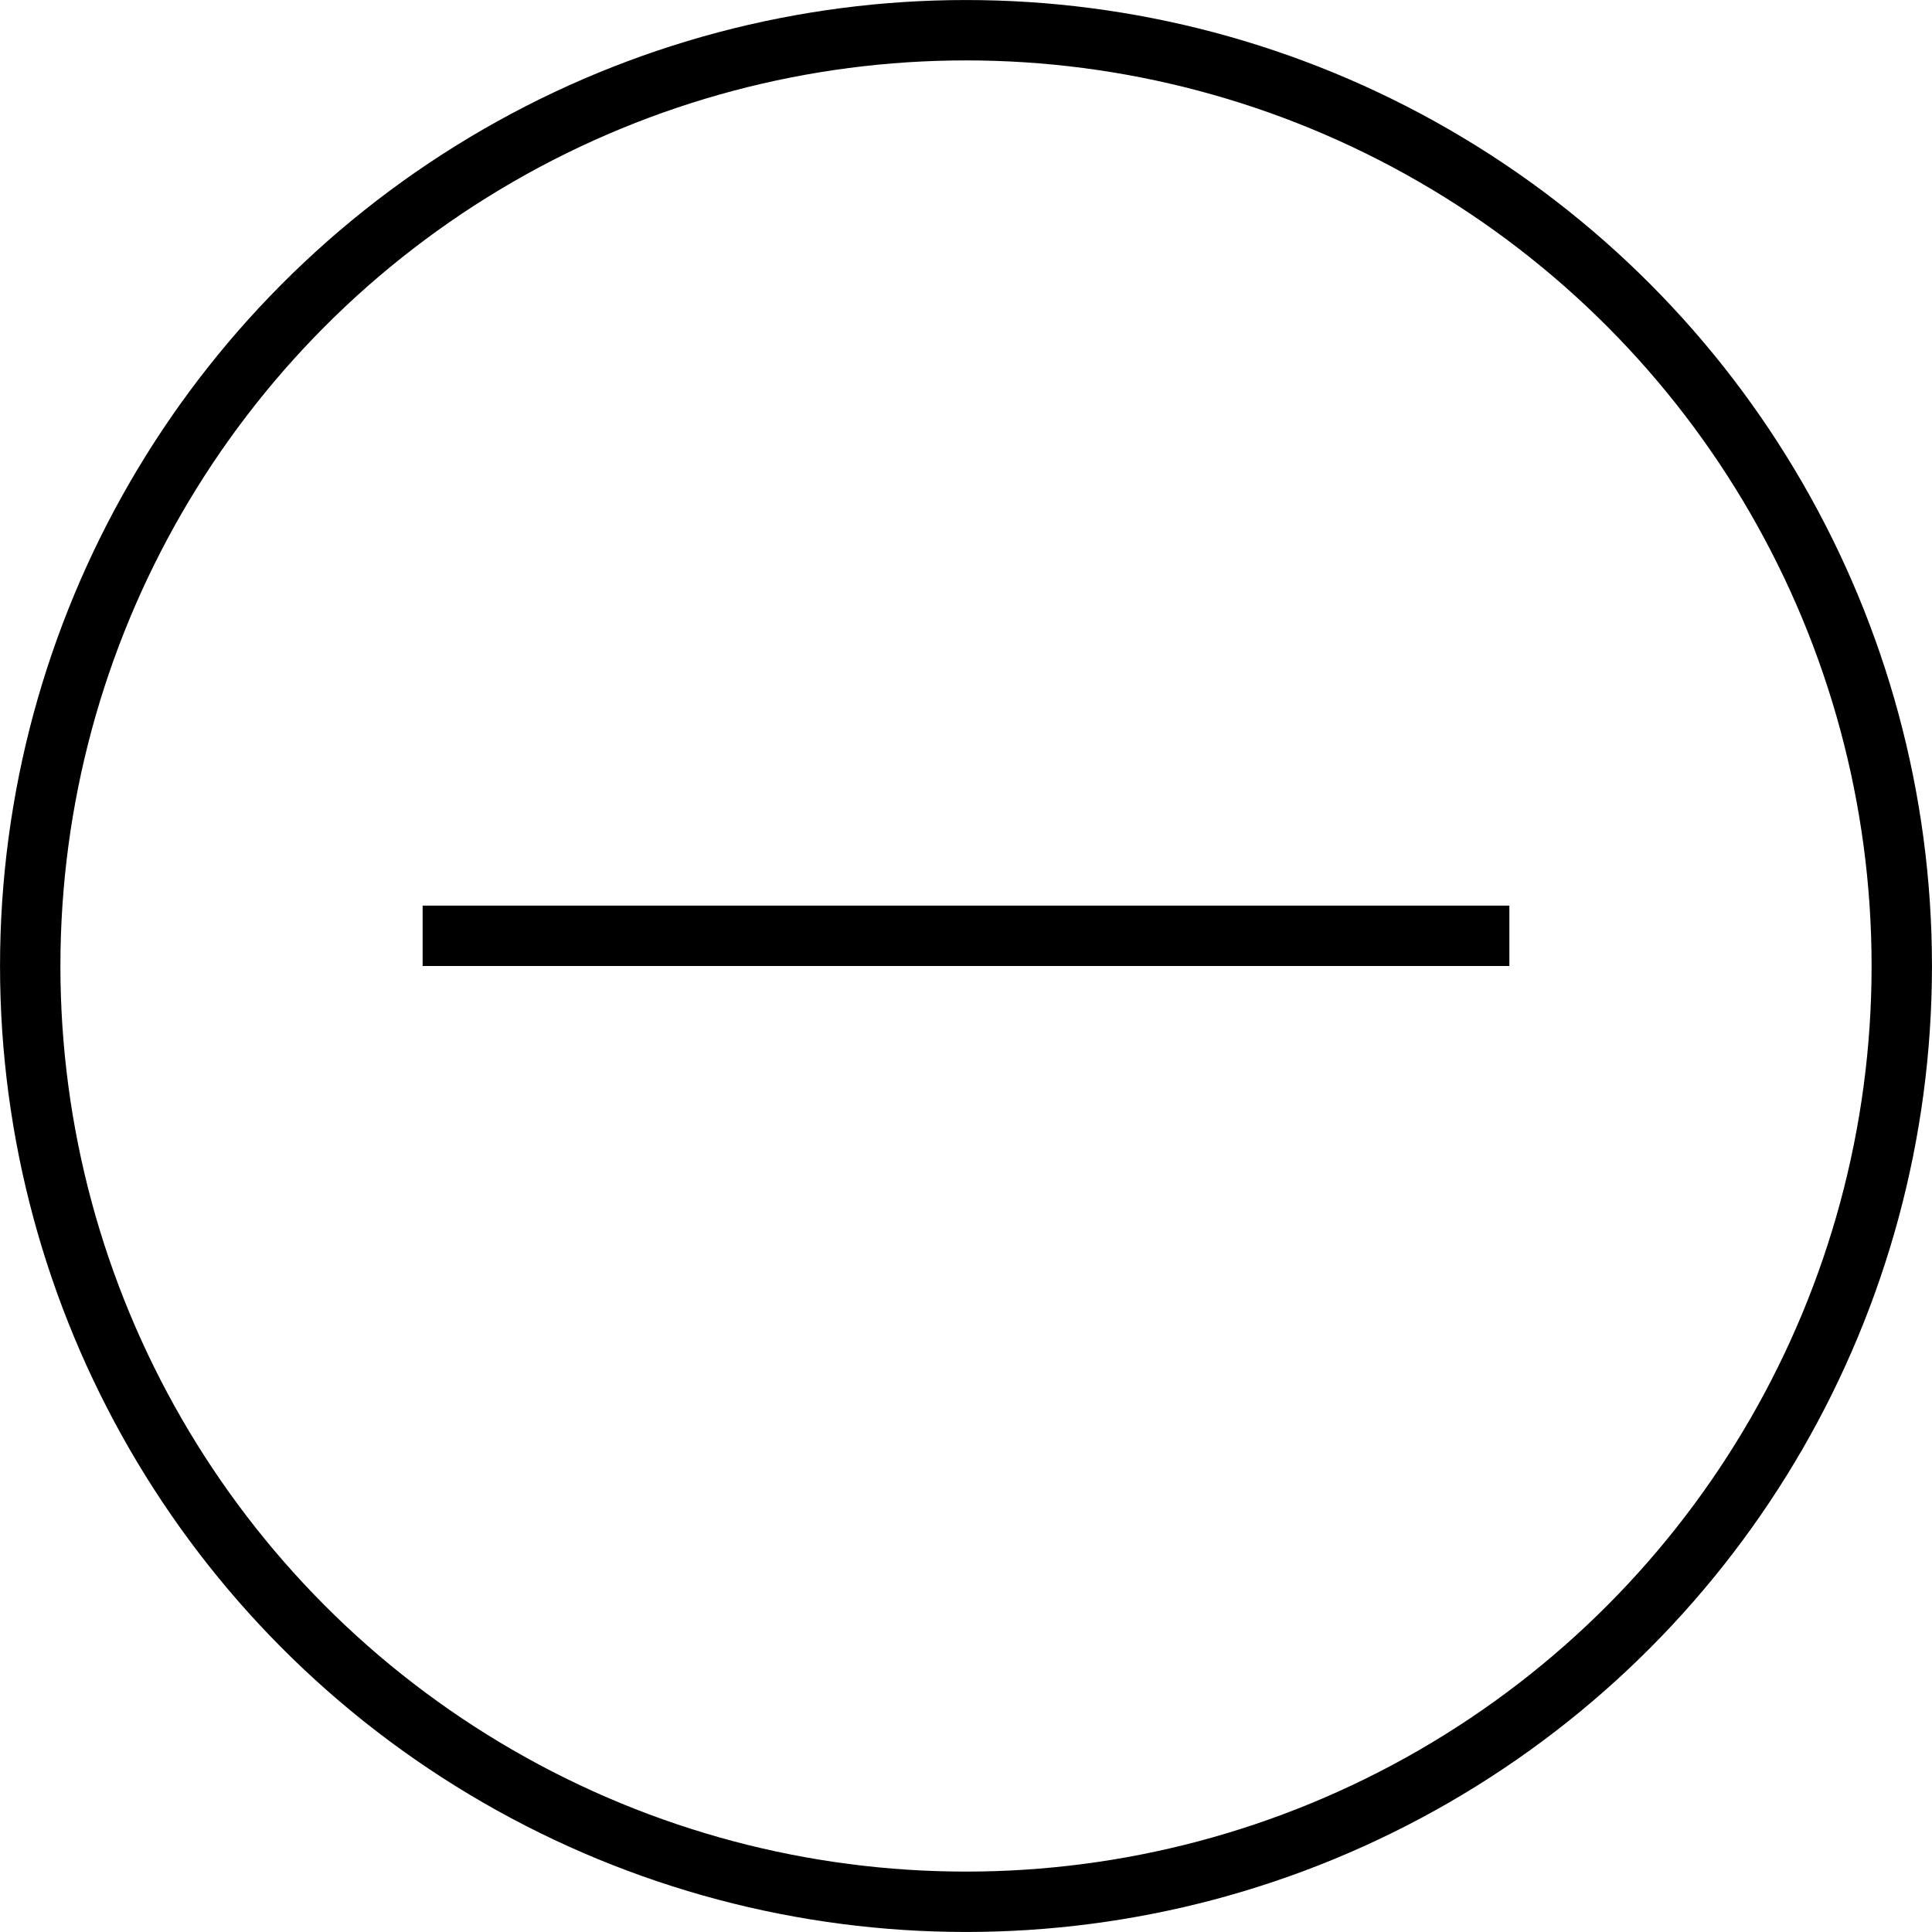
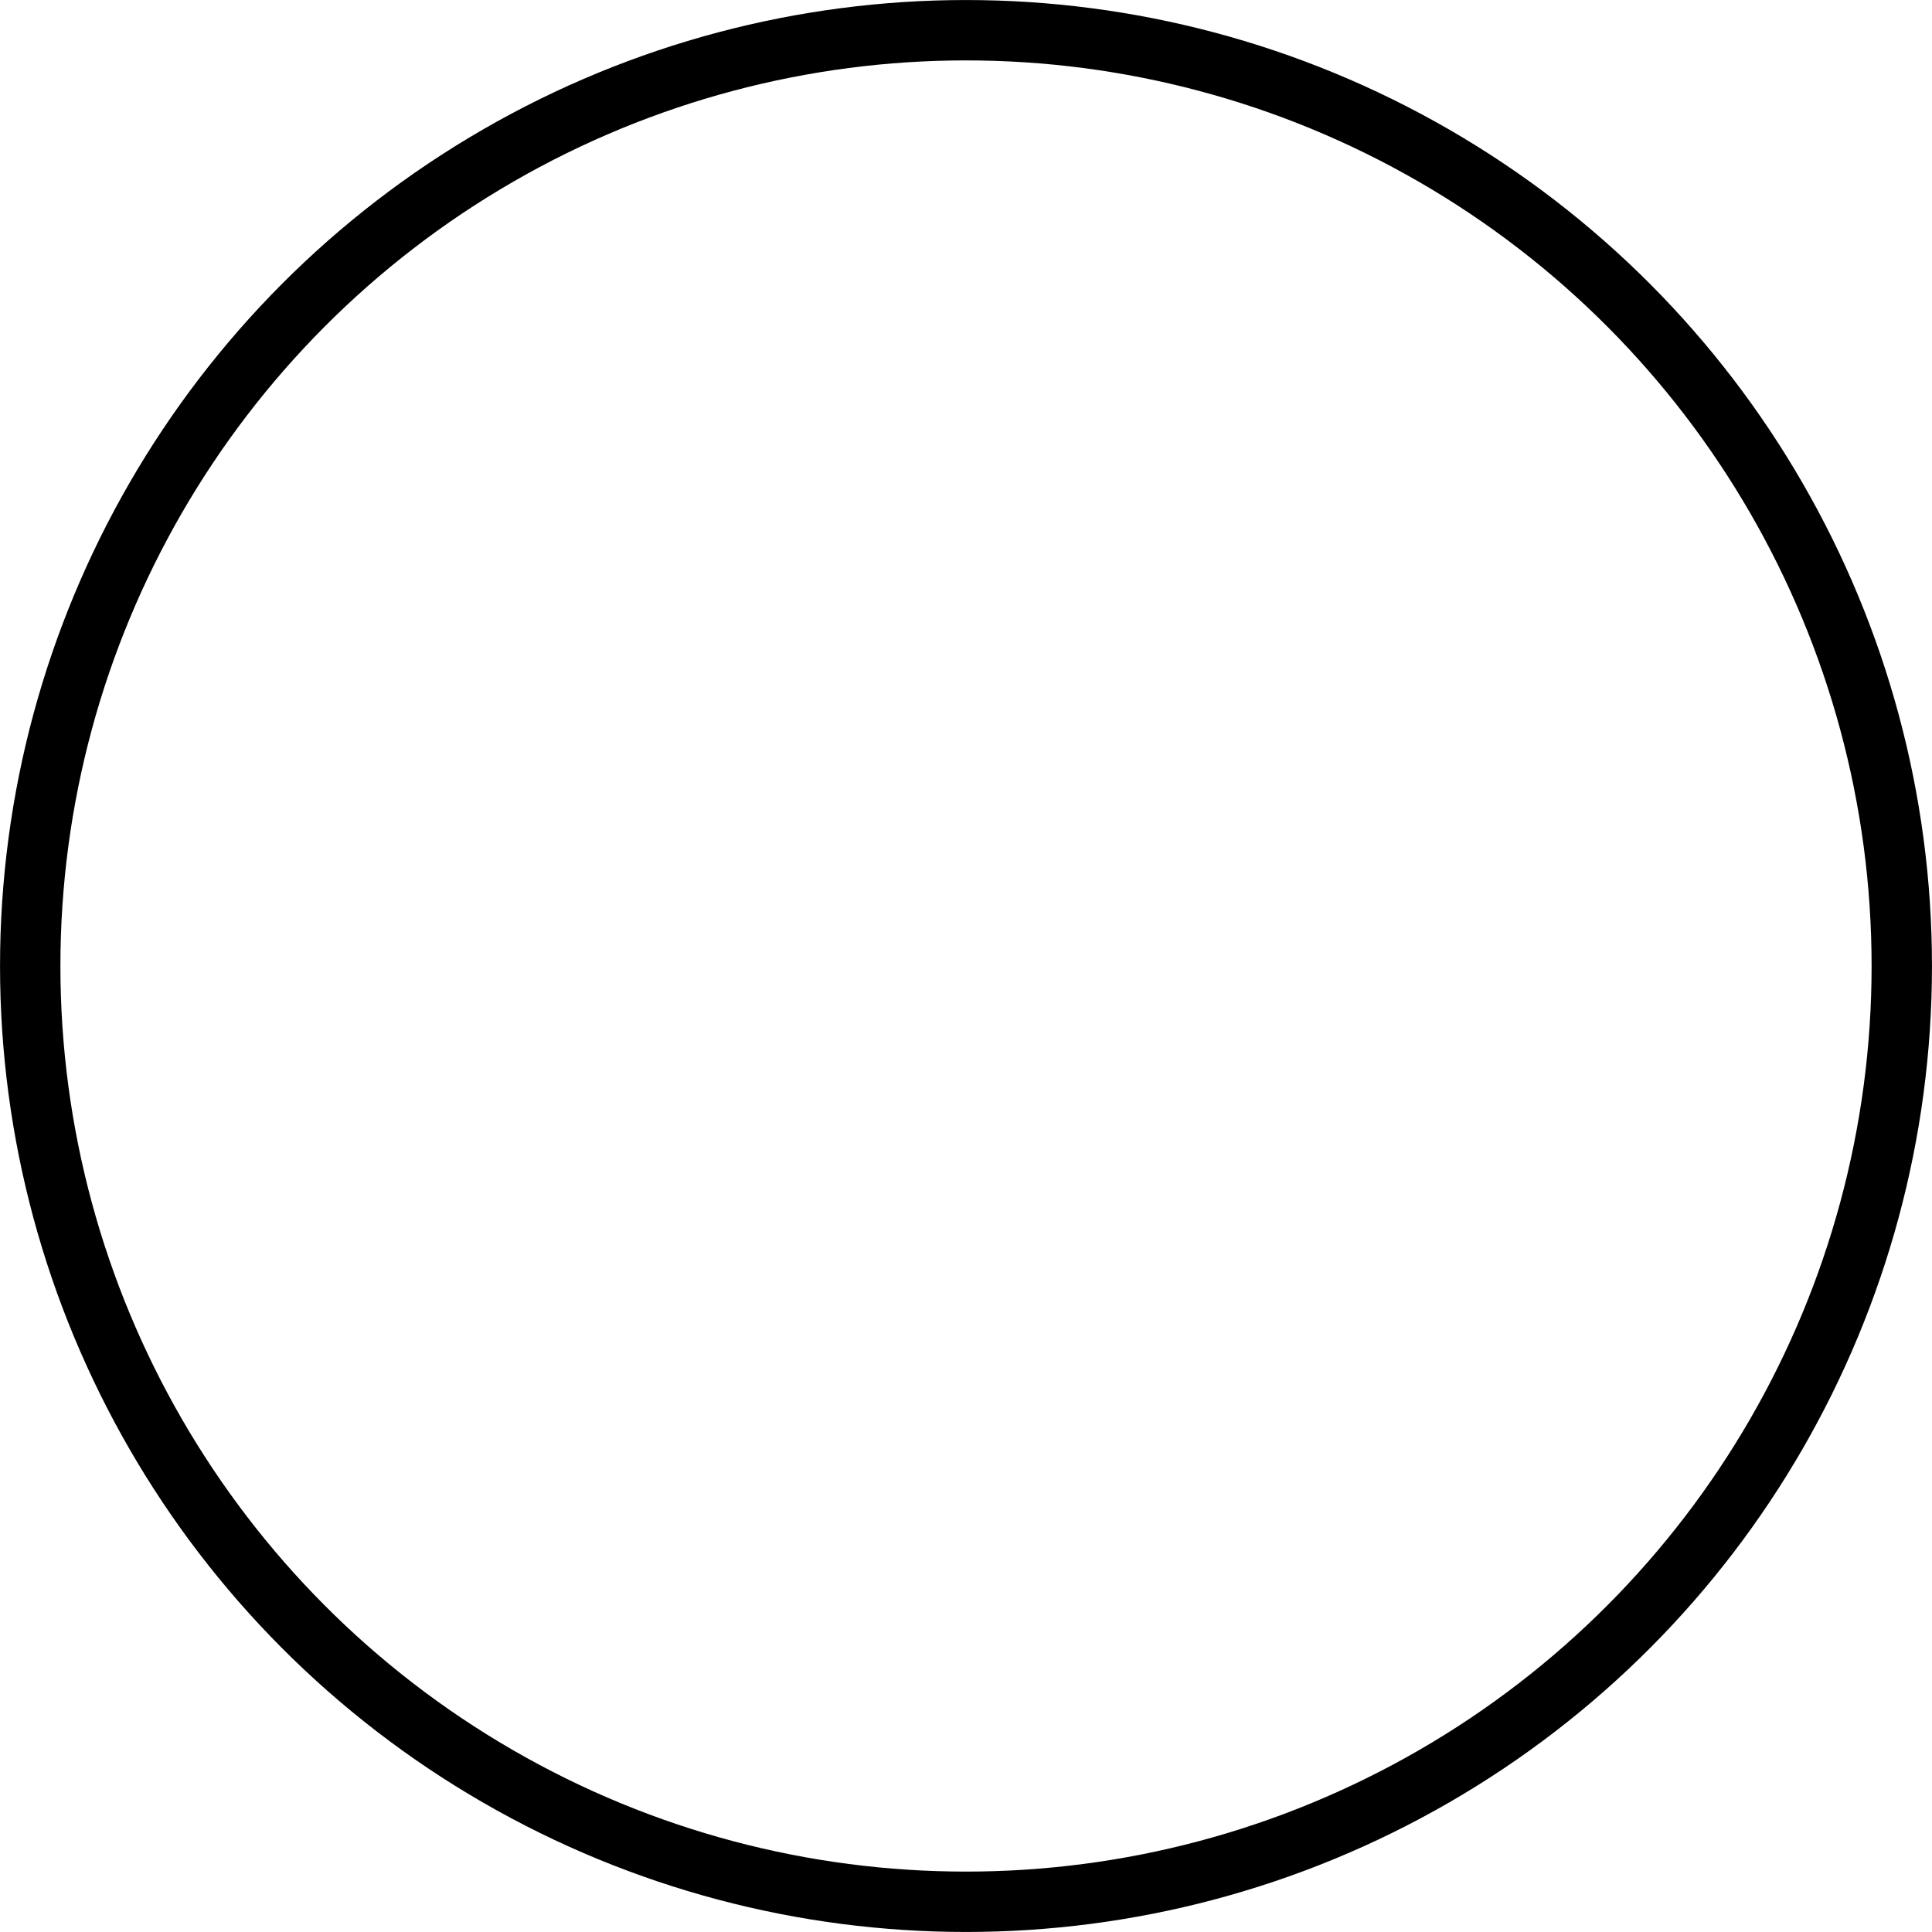
<svg xmlns="http://www.w3.org/2000/svg" width="64" height="64">
-   <path fill="none" stroke="#000" stroke-width="2" stroke-miterlimit="10" d="M14 31h36" />
  <circle fill="none" stroke="#000" stroke-width="2" stroke-miterlimit="10" cx="32" cy="32" r="30.999" />
</svg>